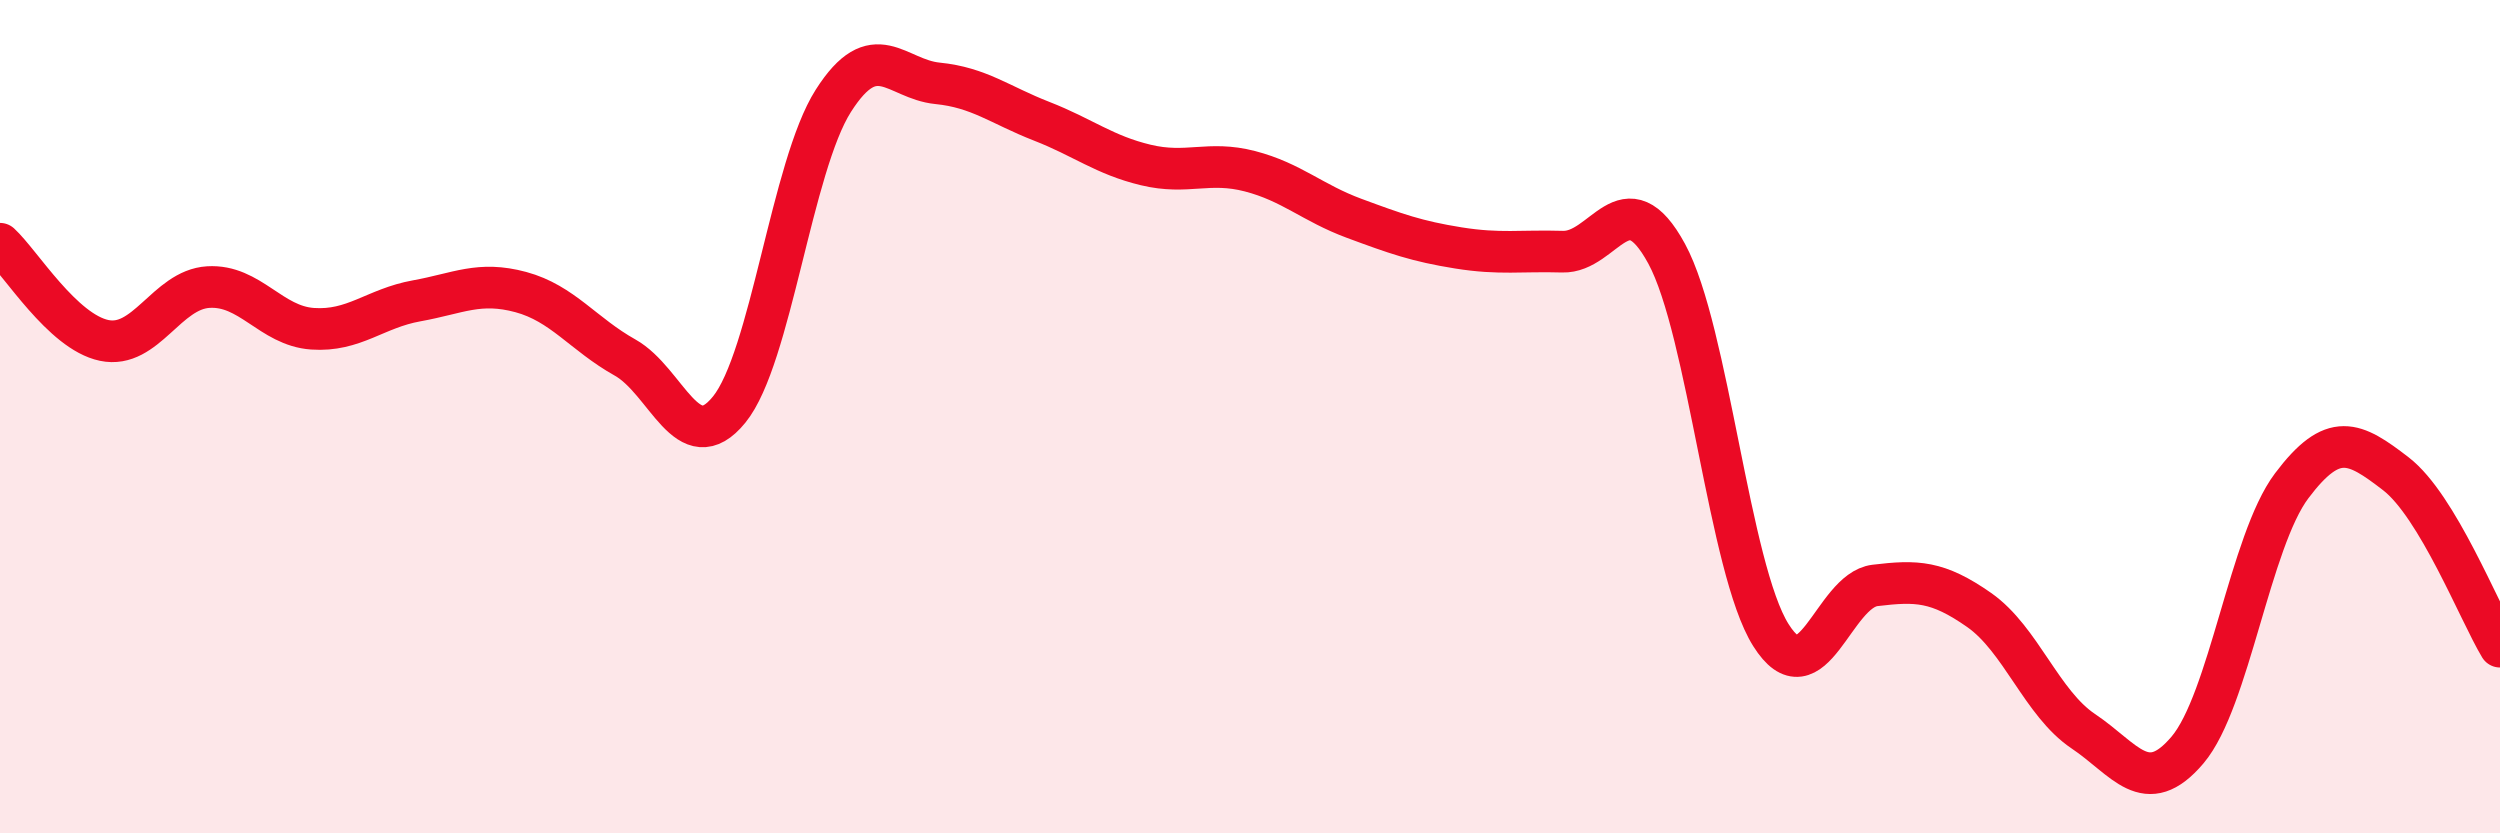
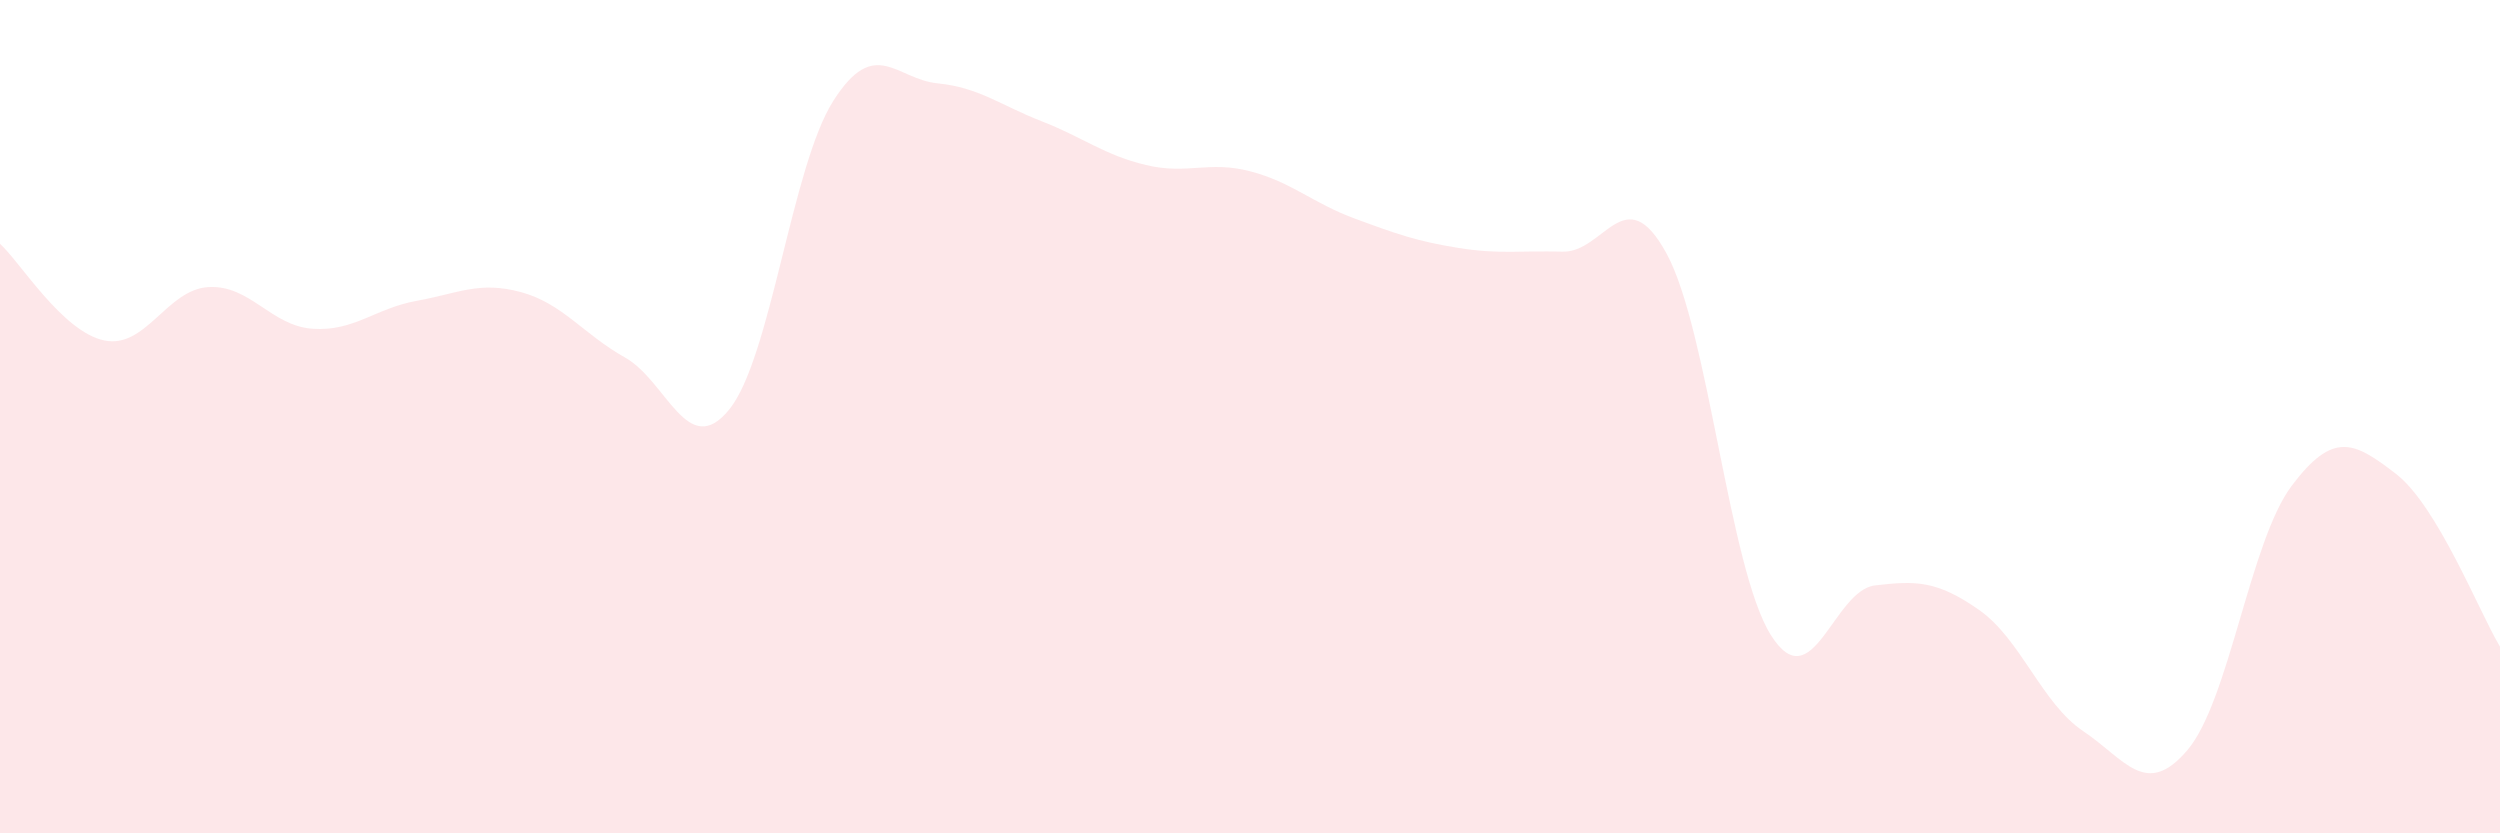
<svg xmlns="http://www.w3.org/2000/svg" width="60" height="20" viewBox="0 0 60 20">
  <path d="M 0,5.85 C 0.5,6.31 1.5,7.96 2.5,8.17 C 3.5,8.38 4,6.95 5,6.89 C 6,6.83 6.5,7.82 7.5,7.89 C 8.5,7.96 9,7.4 10,7.22 C 11,7.04 11.5,6.74 12.5,7.01 C 13.5,7.28 14,8.02 15,8.58 C 16,9.14 16.5,11.06 17.5,9.83 C 18.5,8.6 19,3.99 20,2.42 C 21,0.85 21.5,1.9 22.5,2 C 23.5,2.1 24,2.52 25,2.91 C 26,3.3 26.5,3.72 27.5,3.96 C 28.5,4.2 29,3.85 30,4.11 C 31,4.37 31.5,4.87 32.5,5.24 C 33.5,5.61 34,5.79 35,5.95 C 36,6.11 36.5,6.01 37.5,6.04 C 38.5,6.07 39,4.25 40,6.09 C 41,7.93 41.5,13.65 42.5,15.24 C 43.5,16.83 44,14.17 45,14.05 C 46,13.93 46.5,13.94 47.5,14.64 C 48.5,15.34 49,16.88 50,17.55 C 51,18.22 51.5,19.18 52.5,18 C 53.5,16.82 54,12.99 55,11.66 C 56,10.33 56.5,10.6 57.5,11.37 C 58.5,12.14 59.5,14.69 60,15.52L60 20L0 20Z" fill="#EB0A25" opacity="0.1" stroke-linecap="round" stroke-linejoin="round" />
-   <path d="M 0,5.85 C 0.5,6.31 1.5,7.96 2.5,8.17 C 3.5,8.38 4,6.95 5,6.89 C 6,6.83 6.5,7.82 7.5,7.89 C 8.5,7.96 9,7.4 10,7.22 C 11,7.04 11.5,6.74 12.5,7.01 C 13.5,7.28 14,8.02 15,8.58 C 16,9.14 16.5,11.06 17.5,9.83 C 18.5,8.6 19,3.99 20,2.42 C 21,0.85 21.5,1.9 22.5,2 C 23.5,2.1 24,2.52 25,2.91 C 26,3.3 26.5,3.72 27.5,3.96 C 28.5,4.2 29,3.85 30,4.11 C 31,4.37 31.5,4.87 32.5,5.24 C 33.5,5.61 34,5.79 35,5.95 C 36,6.11 36.5,6.01 37.5,6.04 C 38.5,6.07 39,4.25 40,6.09 C 41,7.93 41.5,13.65 42.5,15.24 C 43.5,16.83 44,14.17 45,14.05 C 46,13.93 46.5,13.94 47.5,14.64 C 48.5,15.34 49,16.88 50,17.55 C 51,18.22 51.5,19.18 52.5,18 C 53.5,16.82 54,12.99 55,11.66 C 56,10.33 56.5,10.6 57.5,11.37 C 58.5,12.14 59.5,14.69 60,15.52" stroke="#EB0A25" stroke-width="1" fill="none" stroke-linecap="round" stroke-linejoin="round" />
</svg>